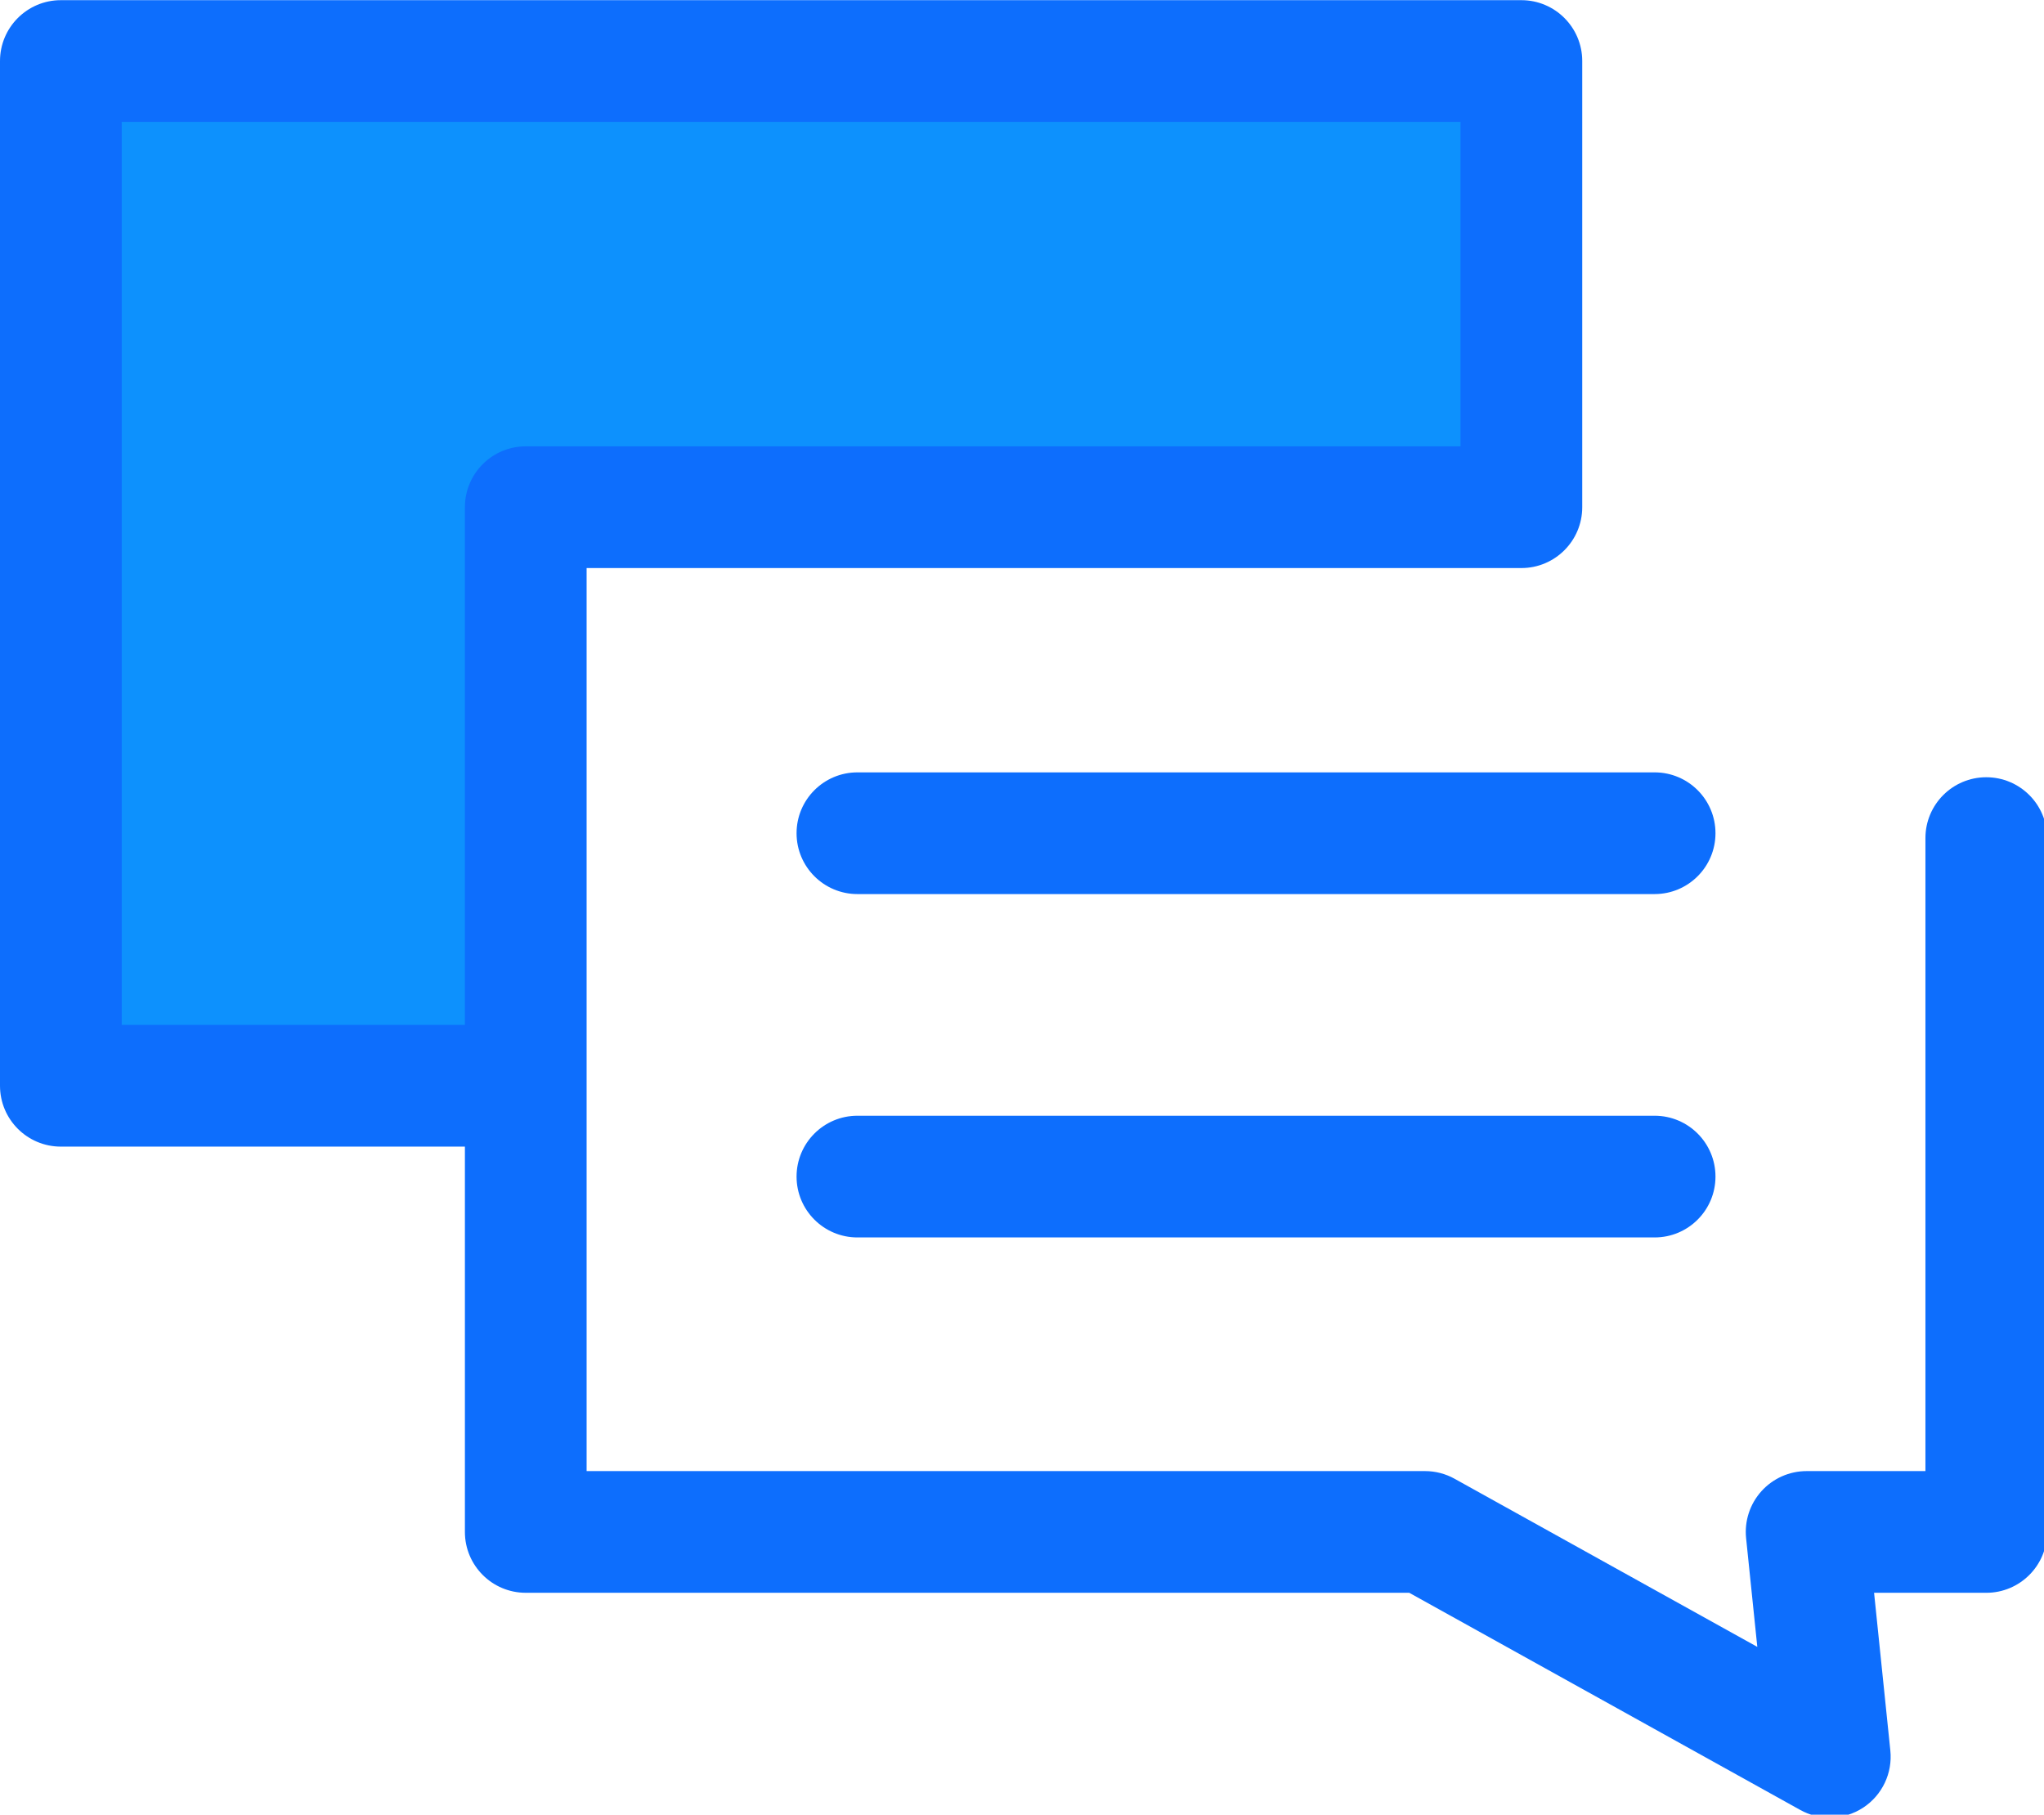
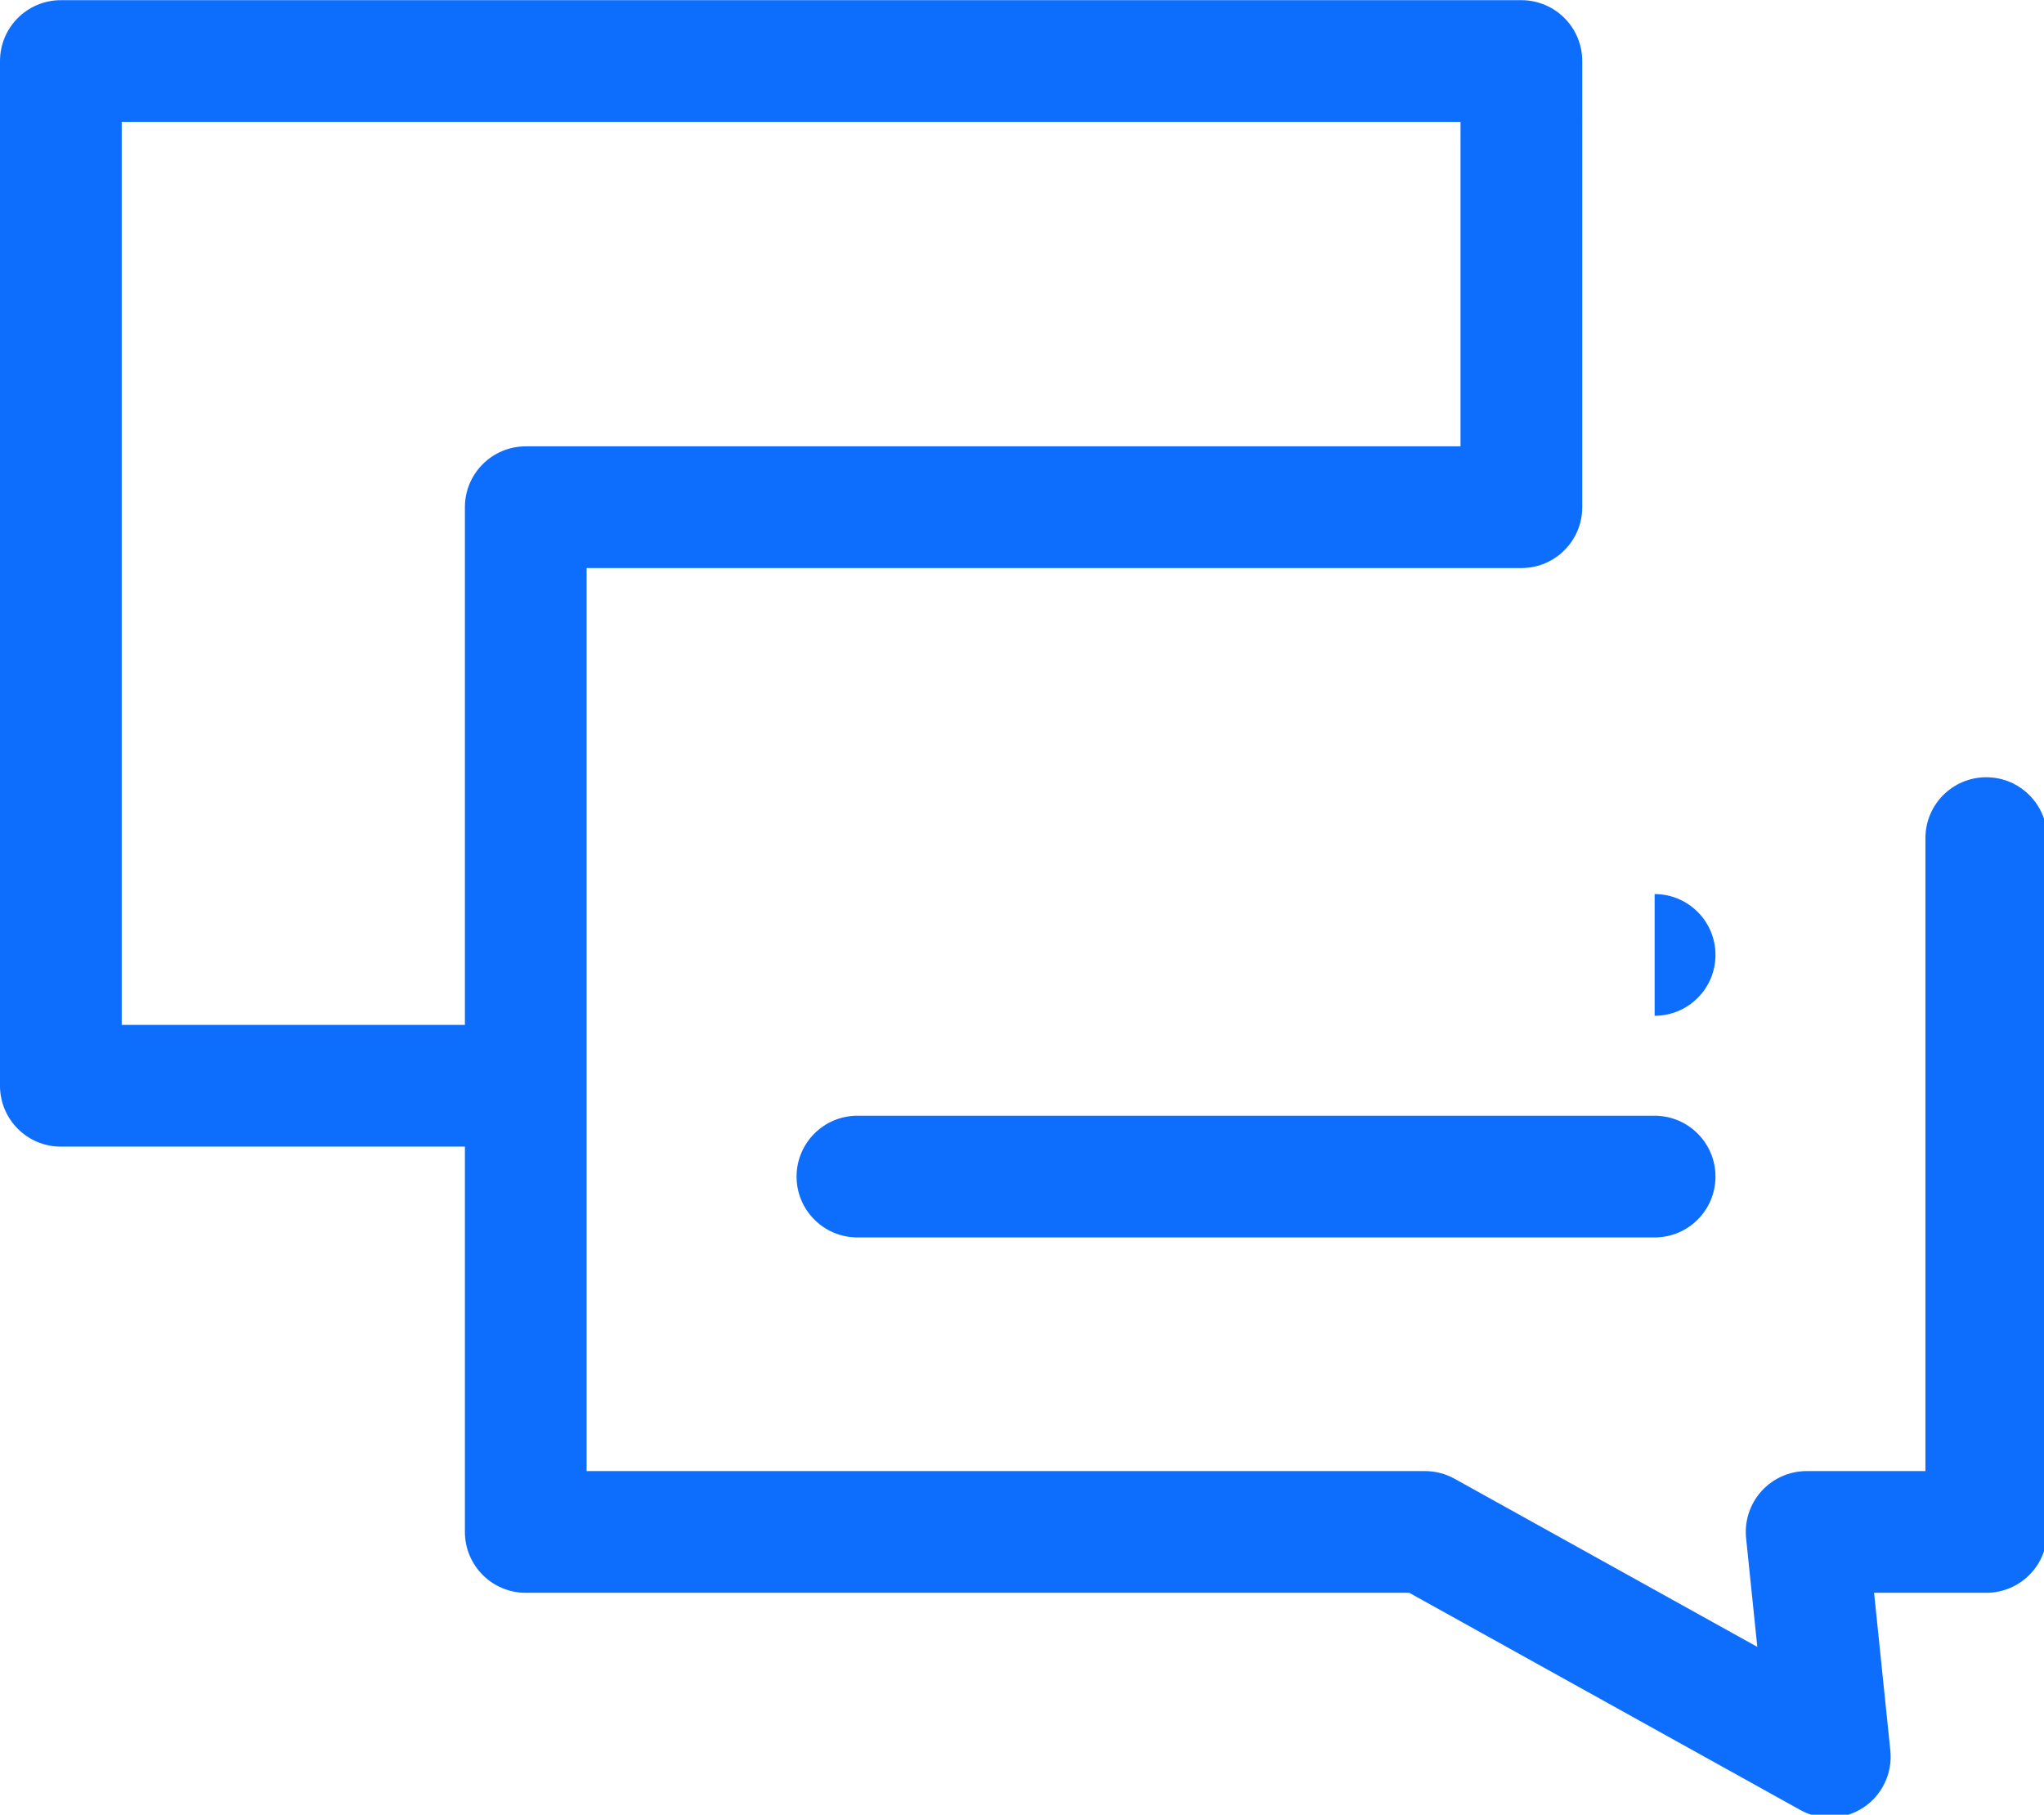
<svg xmlns="http://www.w3.org/2000/svg" xmlns:ns1="http://sodipodi.sourceforge.net/DTD/sodipodi-0.dtd" xmlns:ns2="http://www.inkscape.org/namespaces/inkscape" width="135.472mm" height="120.277mm" viewBox="0 0 135.472 120.277" version="1.1" id="svg1" xml:space="preserve">
  <ns1:namedview id="namedview1" pagecolor="#ffffff" bordercolor="#000000" borderopacity="0.25" ns2:showpageshadow="2" ns2:pageopacity="0.0" ns2:pagecheckerboard="0" ns2:deskcolor="#d1d1d1" ns2:document-units="mm" />
  <defs id="defs1" />
  <g ns2:label="Layer 1" ns2:groupmode="layer" id="layer1" transform="translate(-45.38,-84.925)">
    <g id="g1" transform="matrix(0.265,0,0,0.265,45.38,77.327)">
-       <polygon style="fill:#0d91fd;fill-opacity:1" points="131.495,155.529 380.505,155.529 380.505,43.936 15.22,43.936 15.22,300.24 131.495,300.24 " id="polygon1" ns2:export-filename="polygon1.svg" ns2:export-xdpi="96" ns2:export-ydpi="96" />
      <g id="g3">
        <path style="fill:#0d6efd;fill-opacity:1" d="m 496.78,223.072 c -8.405,0 -15.22,6.814 -15.22,15.22 v 158.322 h -29.711 c -4.309,0 -8.414,1.826 -11.301,5.024 -2.887,3.198 -4.281,7.472 -3.839,11.756 l 2.804,27.189 -75.719,-42.055 c -2.26,-1.256 -4.803,-1.915 -7.389,-1.915 H 146.715 V 300.24 170.75 h 233.79 c 8.405,0 15.22,-6.814 15.22,-15.22 V 43.935 c 0,-8.406 -6.816,-15.22 -15.22,-15.22 H 15.22 C 6.816,28.714 0,35.529 0,43.935 v 256.304 c 0,8.406 6.816,15.22 15.22,15.22 h 101.055 v 96.374 c 0,8.406 6.816,15.22 15.22,15.22 h 220.964 l 97.796,54.318 c 2.304,1.28 4.849,1.915 7.388,1.915 2.928,0 5.849,-0.843 8.385,-2.516 4.733,-3.125 7.338,-8.622 6.756,-14.264 l -4.067,-39.451 h 28.063 c 8.405,0 15.22,-6.814 15.22,-15.22 V 238.292 c 0,-8.406 -6.816,-15.22 -15.22,-15.22 z M 30.44,285.02 V 59.156 h 334.844 v 81.154 h -233.79 c -8.405,0 -15.22,6.814 -15.22,15.22 v 129.49 z" id="path1" />
-         <path style="fill:#0d6efd;fill-opacity:1" d="M 413.83,252.293 H 214.445 c -8.405,0 -15.22,-6.814 -15.22,-15.22 0,-8.406 6.816,-15.22 15.22,-15.22 H 413.83 c 8.405,0 15.22,6.814 15.22,15.22 0,8.406 -6.816,15.22 -15.22,15.22 z" id="path2" />
+         <path style="fill:#0d6efd;fill-opacity:1" d="M 413.83,252.293 H 214.445 H 413.83 c 8.405,0 15.22,6.814 15.22,15.22 0,8.406 -6.816,15.22 -15.22,15.22 z" id="path2" />
        <path style="fill:#0d6efd;fill-opacity:1" d="M 413.83,338.175 H 214.445 c -8.405,0 -15.22,-6.814 -15.22,-15.22 0,-8.406 6.816,-15.22 15.22,-15.22 H 413.83 c 8.405,0 15.22,6.814 15.22,15.22 0,8.406 -6.816,15.22 -15.22,15.22 z" id="path3" />
      </g>
    </g>
  </g>
</svg>